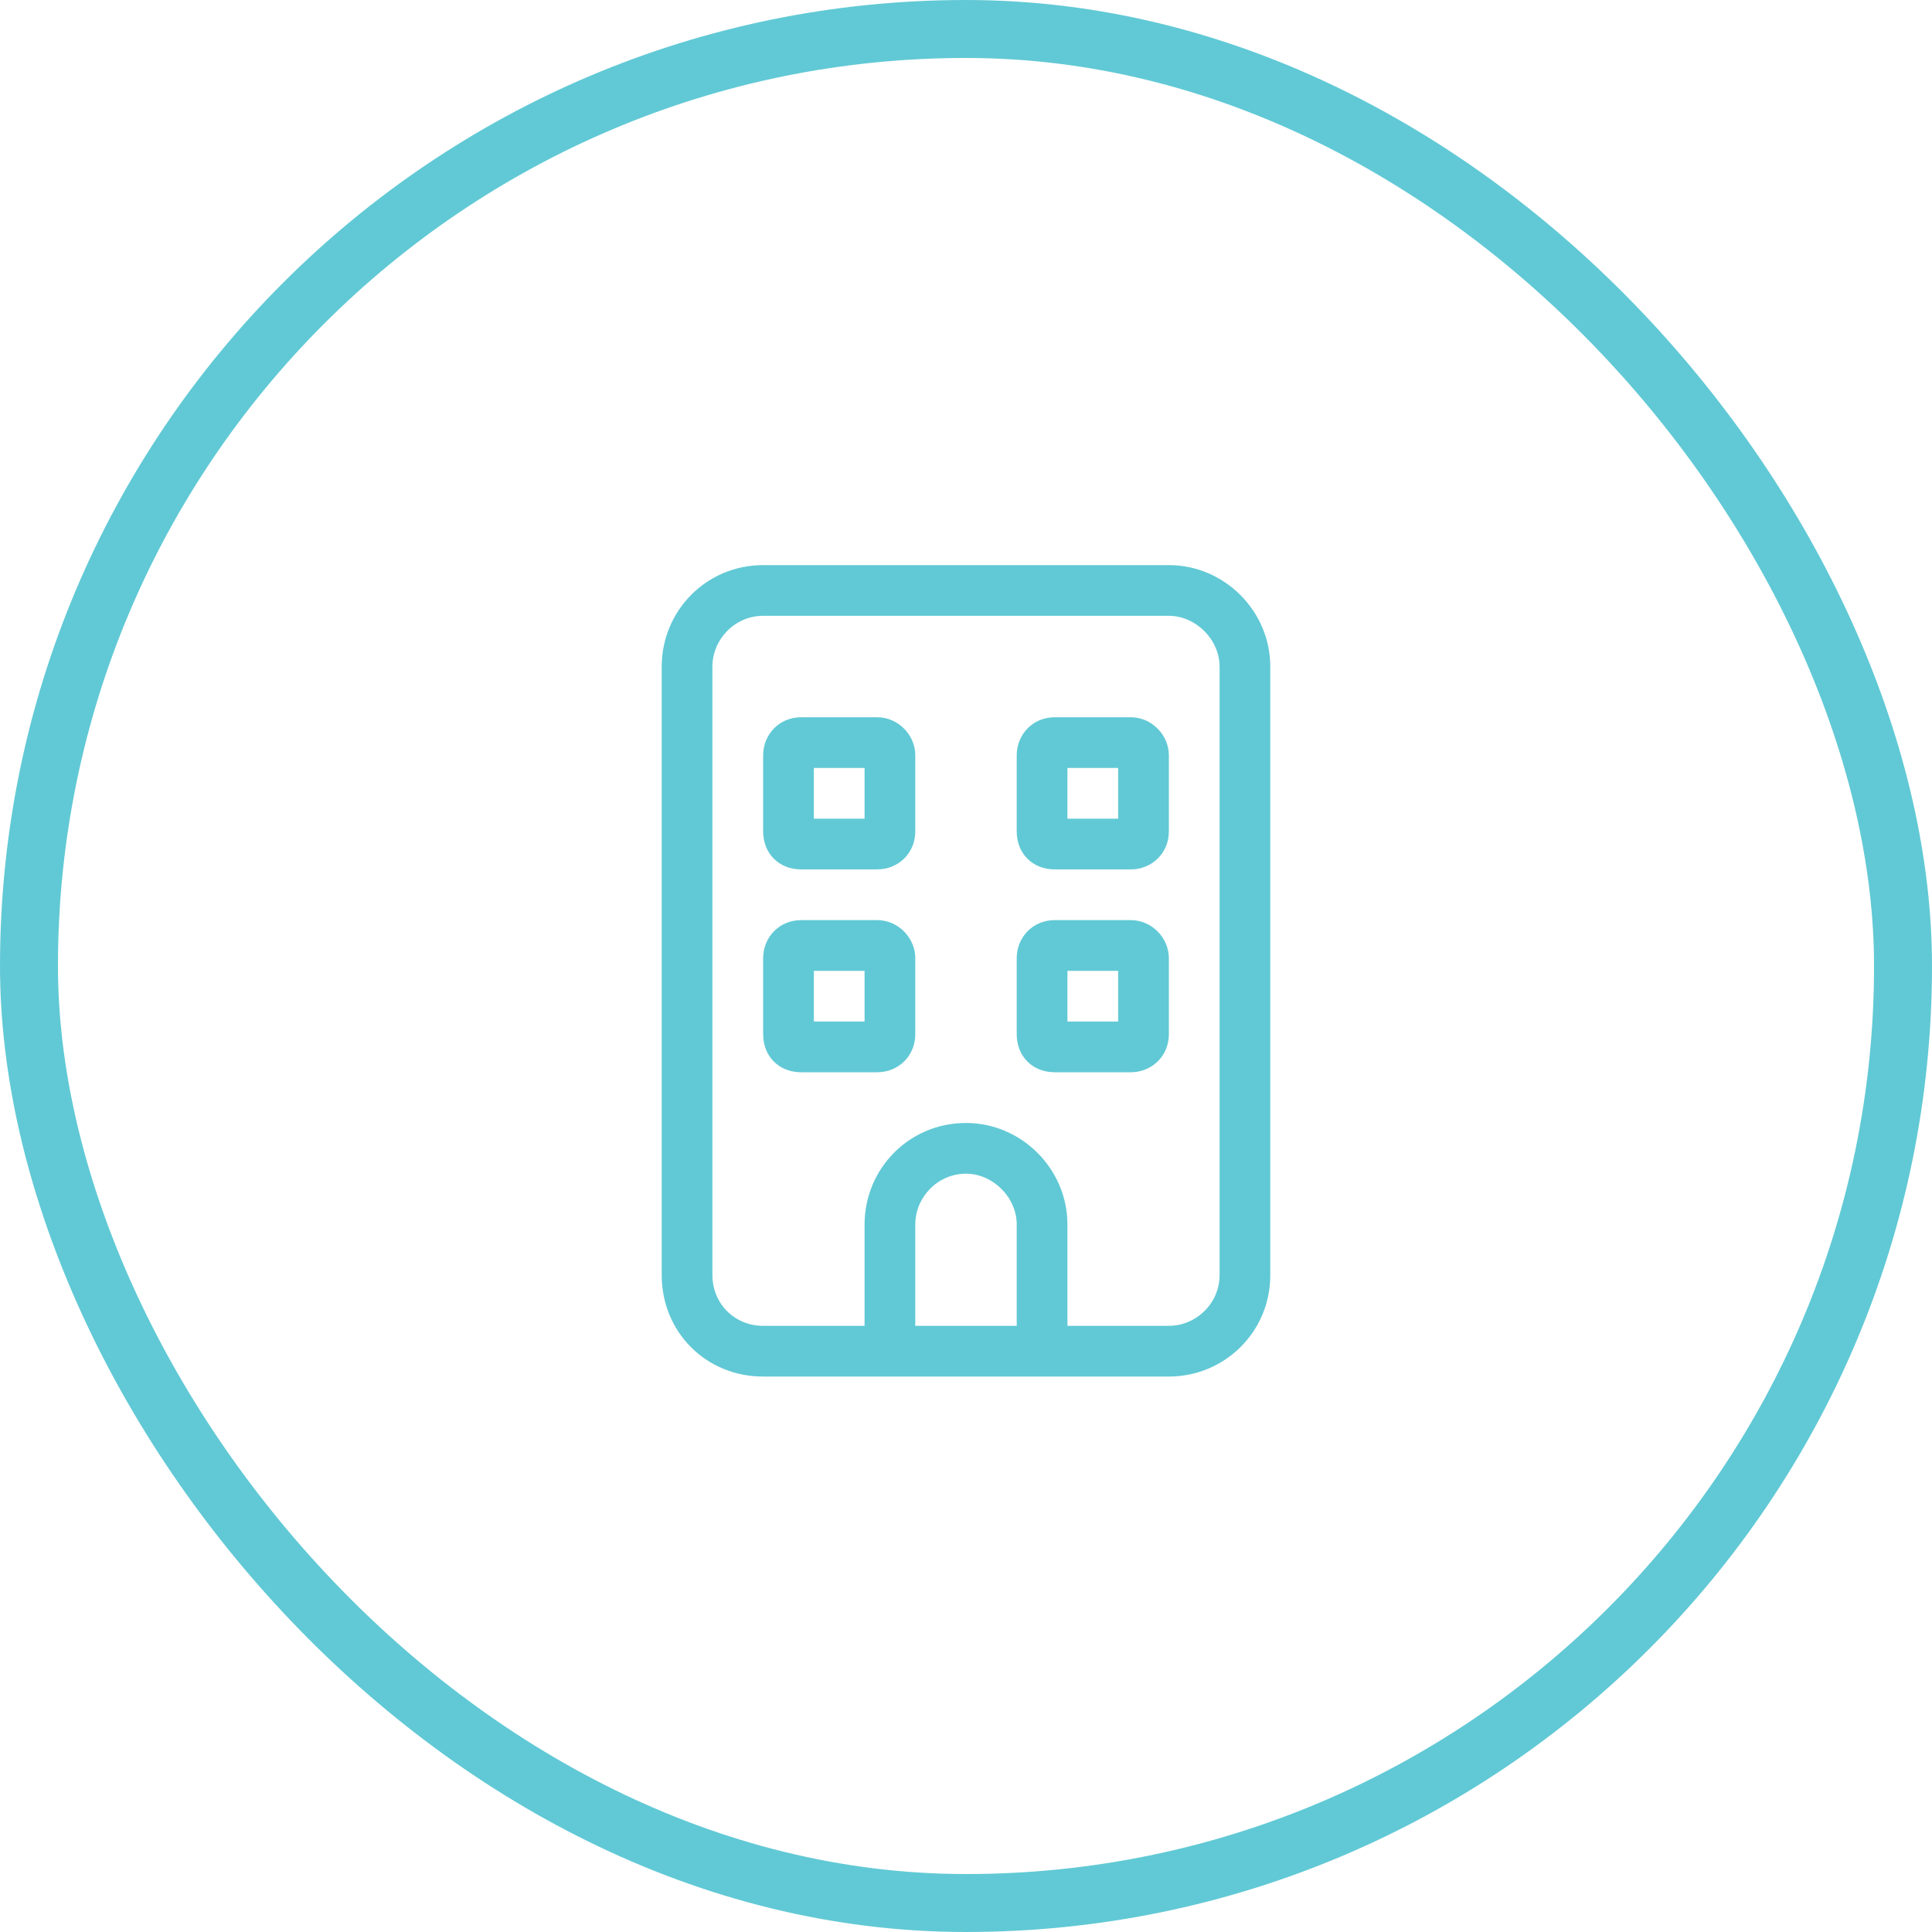
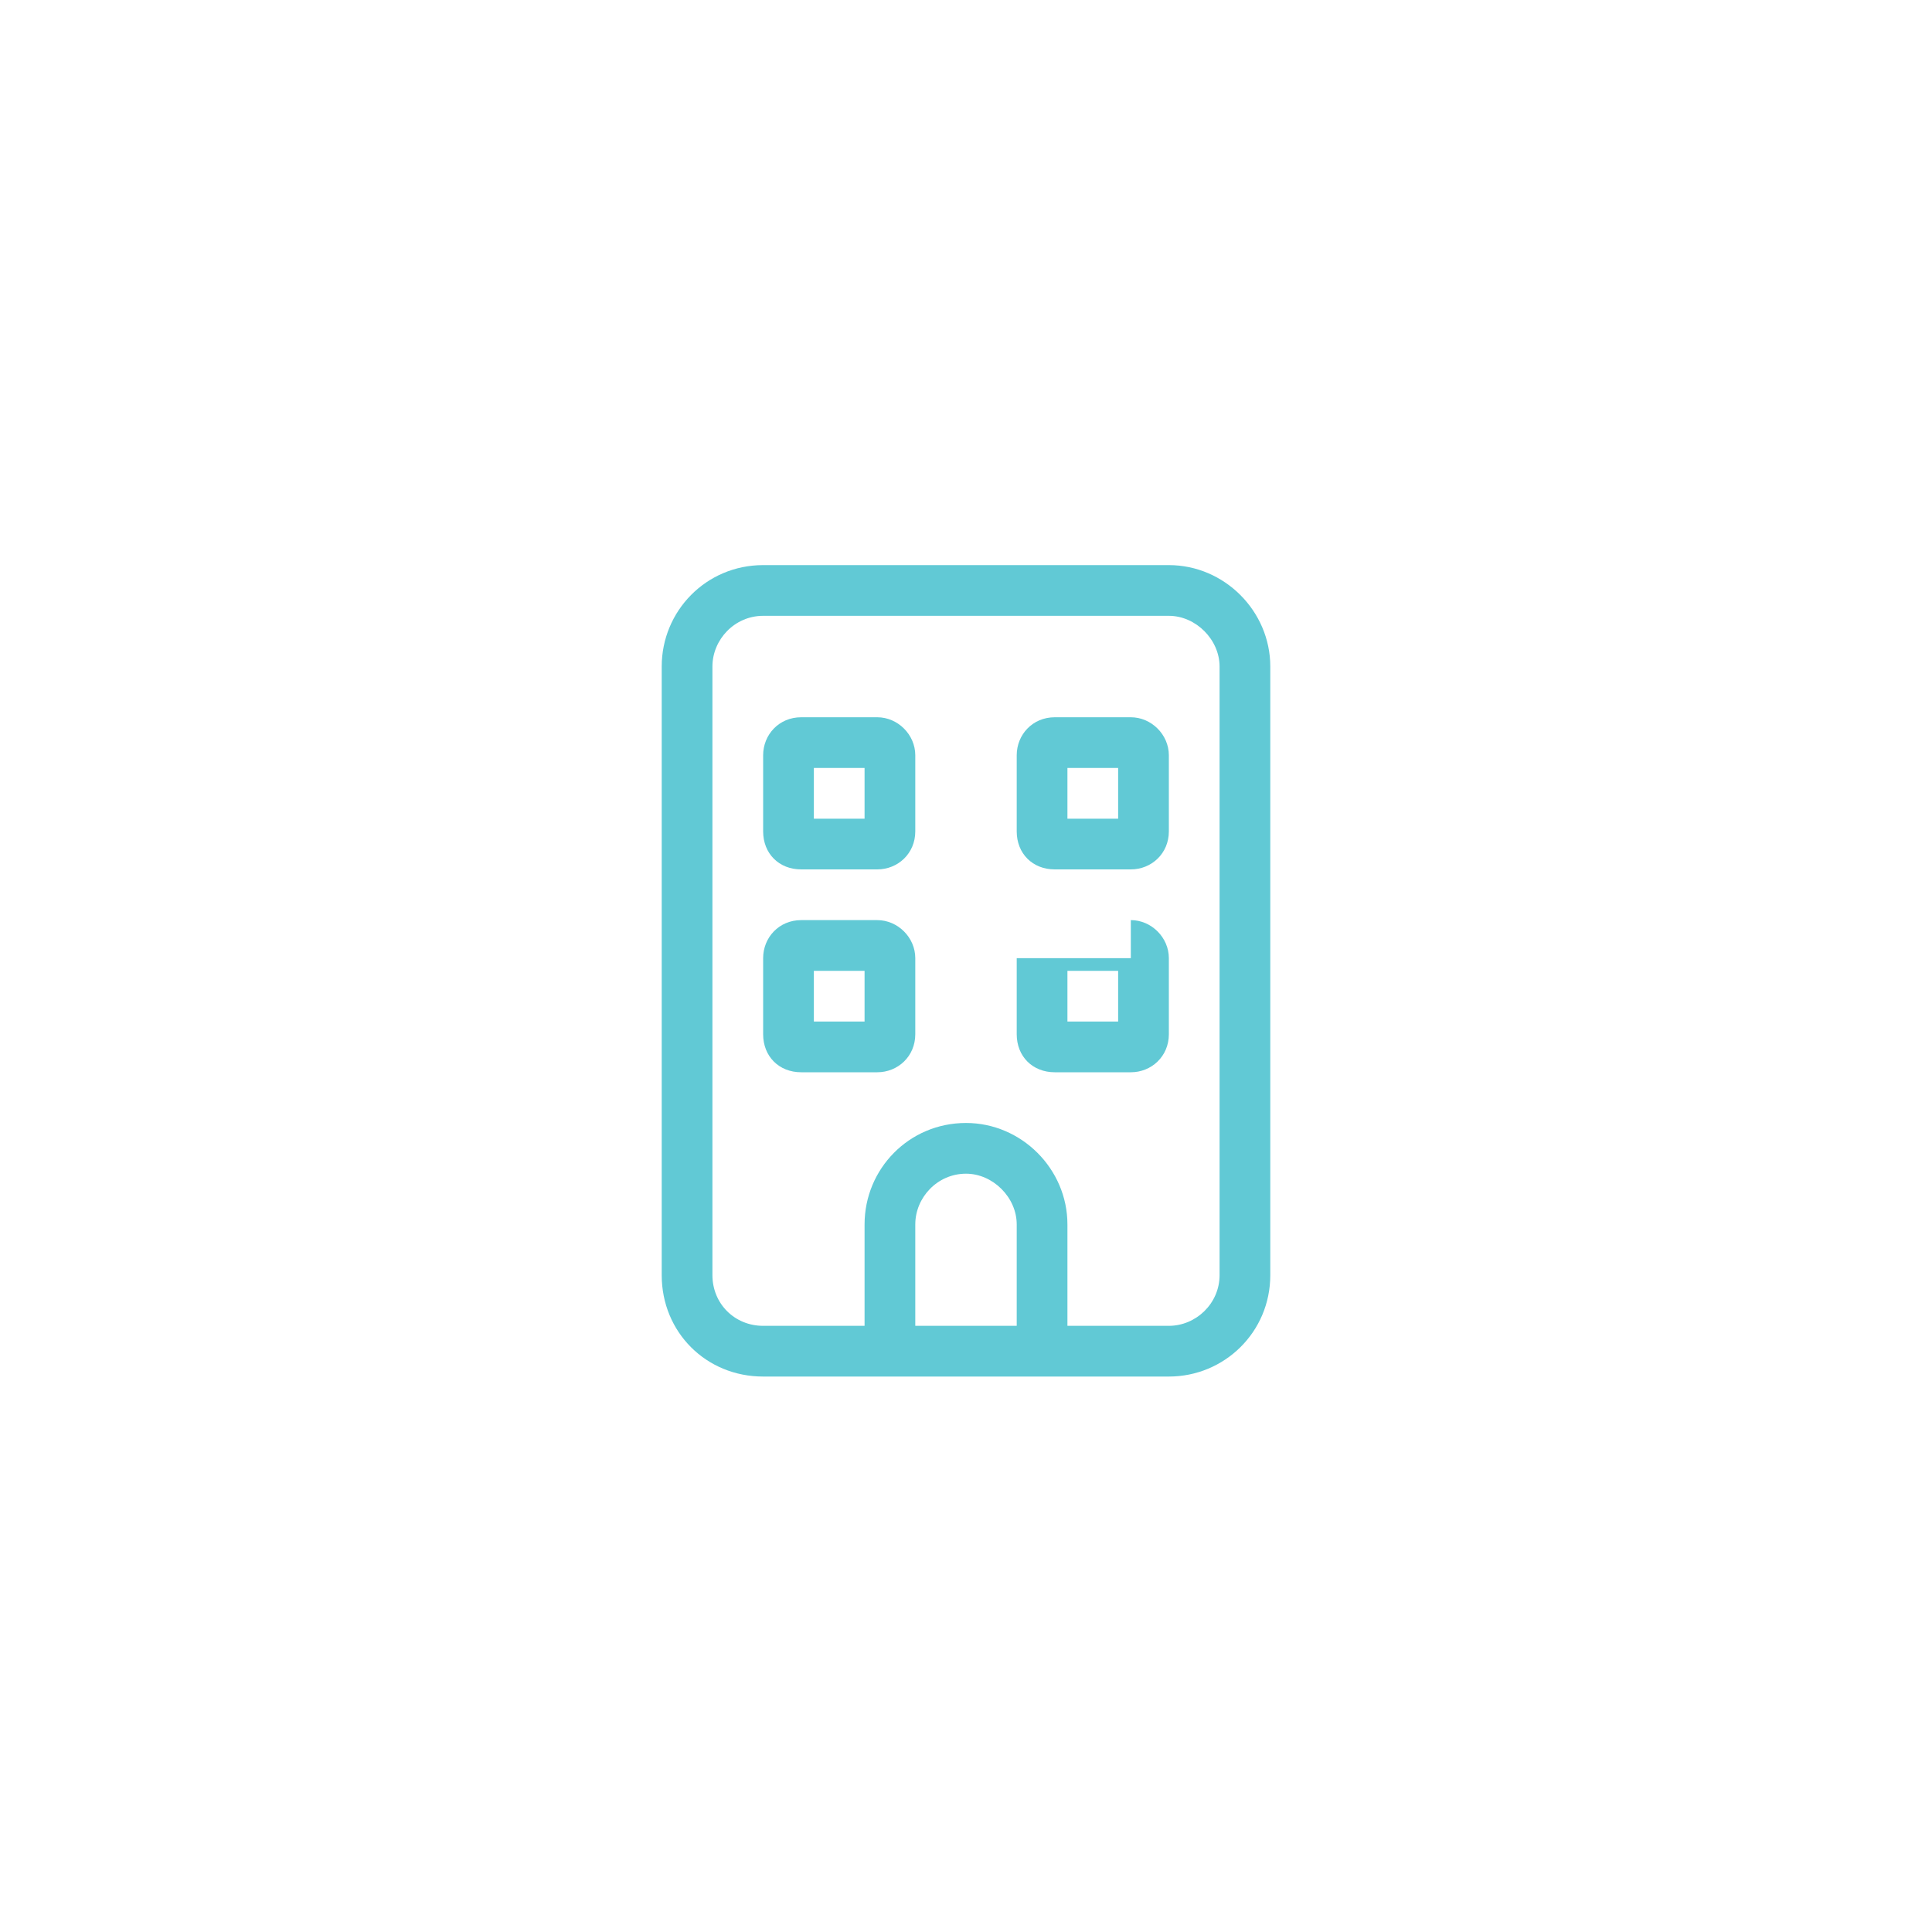
<svg xmlns="http://www.w3.org/2000/svg" width="100" height="100" viewBox="0 0 100 100" fill="none">
-   <rect x="1.5" y="1.5" width="97" height="97" rx="48.5" stroke="#61C9D5" stroke-width="3" />
-   <path d="M39.5 39.094C39.5 38.027 40.32 37.125 41.469 37.125H45.406C46.473 37.125 47.375 38.027 47.375 39.094V43.031C47.375 44.18 46.473 45 45.406 45H41.469C40.32 45 39.5 44.18 39.5 43.031V39.094ZM42.125 39.75V42.375H44.75V39.75H42.125ZM58.531 37.125C59.598 37.125 60.5 38.027 60.5 39.094V43.031C60.5 44.18 59.598 45 58.531 45H54.594C53.445 45 52.625 44.18 52.625 43.031V39.094C52.625 38.027 53.445 37.125 54.594 37.125H58.531ZM57.875 42.375V39.75H55.25V42.375H57.875ZM39.5 49.594C39.5 48.527 40.32 47.625 41.469 47.625H45.406C46.473 47.625 47.375 48.527 47.375 49.594V53.531C47.375 54.68 46.473 55.5 45.406 55.5H41.469C40.32 55.5 39.5 54.68 39.5 53.531V49.594ZM42.125 50.25V52.875H44.75V50.25H42.125ZM58.531 47.625C59.598 47.625 60.5 48.527 60.5 49.594V53.531C60.5 54.68 59.598 55.5 58.531 55.5H54.594C53.445 55.5 52.625 54.68 52.625 53.531V49.594C52.625 48.527 53.445 47.625 54.594 47.625H58.531ZM57.875 52.875V50.25H55.25V52.875H57.875ZM39.5 71.25C36.547 71.25 34.25 68.953 34.25 66V34.5C34.25 31.629 36.547 29.25 39.5 29.25H60.5C63.371 29.25 65.75 31.629 65.75 34.5V66C65.75 68.953 63.371 71.25 60.5 71.25H39.5ZM36.875 34.5V66C36.875 67.477 38.023 68.625 39.5 68.625H44.75V63.375C44.75 60.504 47.047 58.125 50 58.125C52.871 58.125 55.25 60.504 55.25 63.375V68.625H60.5C61.895 68.625 63.125 67.477 63.125 66V34.5C63.125 33.105 61.895 31.875 60.5 31.875H39.5C38.023 31.875 36.875 33.105 36.875 34.5ZM52.625 63.375C52.625 61.98 51.395 60.75 50 60.75C48.523 60.75 47.375 61.98 47.375 63.375V68.625H52.625V63.375Z" fill="#61C9D5" />
+   <path d="M39.5 39.094C39.5 38.027 40.32 37.125 41.469 37.125H45.406C46.473 37.125 47.375 38.027 47.375 39.094V43.031C47.375 44.18 46.473 45 45.406 45H41.469C40.32 45 39.5 44.18 39.5 43.031V39.094ZM42.125 39.75V42.375H44.75V39.75H42.125ZM58.531 37.125C59.598 37.125 60.5 38.027 60.5 39.094V43.031C60.5 44.18 59.598 45 58.531 45H54.594C53.445 45 52.625 44.18 52.625 43.031V39.094C52.625 38.027 53.445 37.125 54.594 37.125H58.531ZM57.875 42.375V39.75H55.25V42.375H57.875ZM39.5 49.594C39.5 48.527 40.32 47.625 41.469 47.625H45.406C46.473 47.625 47.375 48.527 47.375 49.594V53.531C47.375 54.68 46.473 55.5 45.406 55.5H41.469C40.32 55.5 39.5 54.68 39.5 53.531V49.594ZM42.125 50.25V52.875H44.75V50.25H42.125ZM58.531 47.625C59.598 47.625 60.5 48.527 60.5 49.594V53.531C60.5 54.68 59.598 55.5 58.531 55.5H54.594C53.445 55.5 52.625 54.68 52.625 53.531V49.594H58.531ZM57.875 52.875V50.25H55.25V52.875H57.875ZM39.5 71.25C36.547 71.25 34.25 68.953 34.25 66V34.5C34.25 31.629 36.547 29.25 39.5 29.25H60.5C63.371 29.25 65.75 31.629 65.75 34.5V66C65.75 68.953 63.371 71.25 60.5 71.25H39.5ZM36.875 34.5V66C36.875 67.477 38.023 68.625 39.5 68.625H44.75V63.375C44.75 60.504 47.047 58.125 50 58.125C52.871 58.125 55.25 60.504 55.25 63.375V68.625H60.5C61.895 68.625 63.125 67.477 63.125 66V34.5C63.125 33.105 61.895 31.875 60.5 31.875H39.5C38.023 31.875 36.875 33.105 36.875 34.5ZM52.625 63.375C52.625 61.98 51.395 60.75 50 60.75C48.523 60.75 47.375 61.98 47.375 63.375V68.625H52.625V63.375Z" fill="#61C9D5" />
</svg>